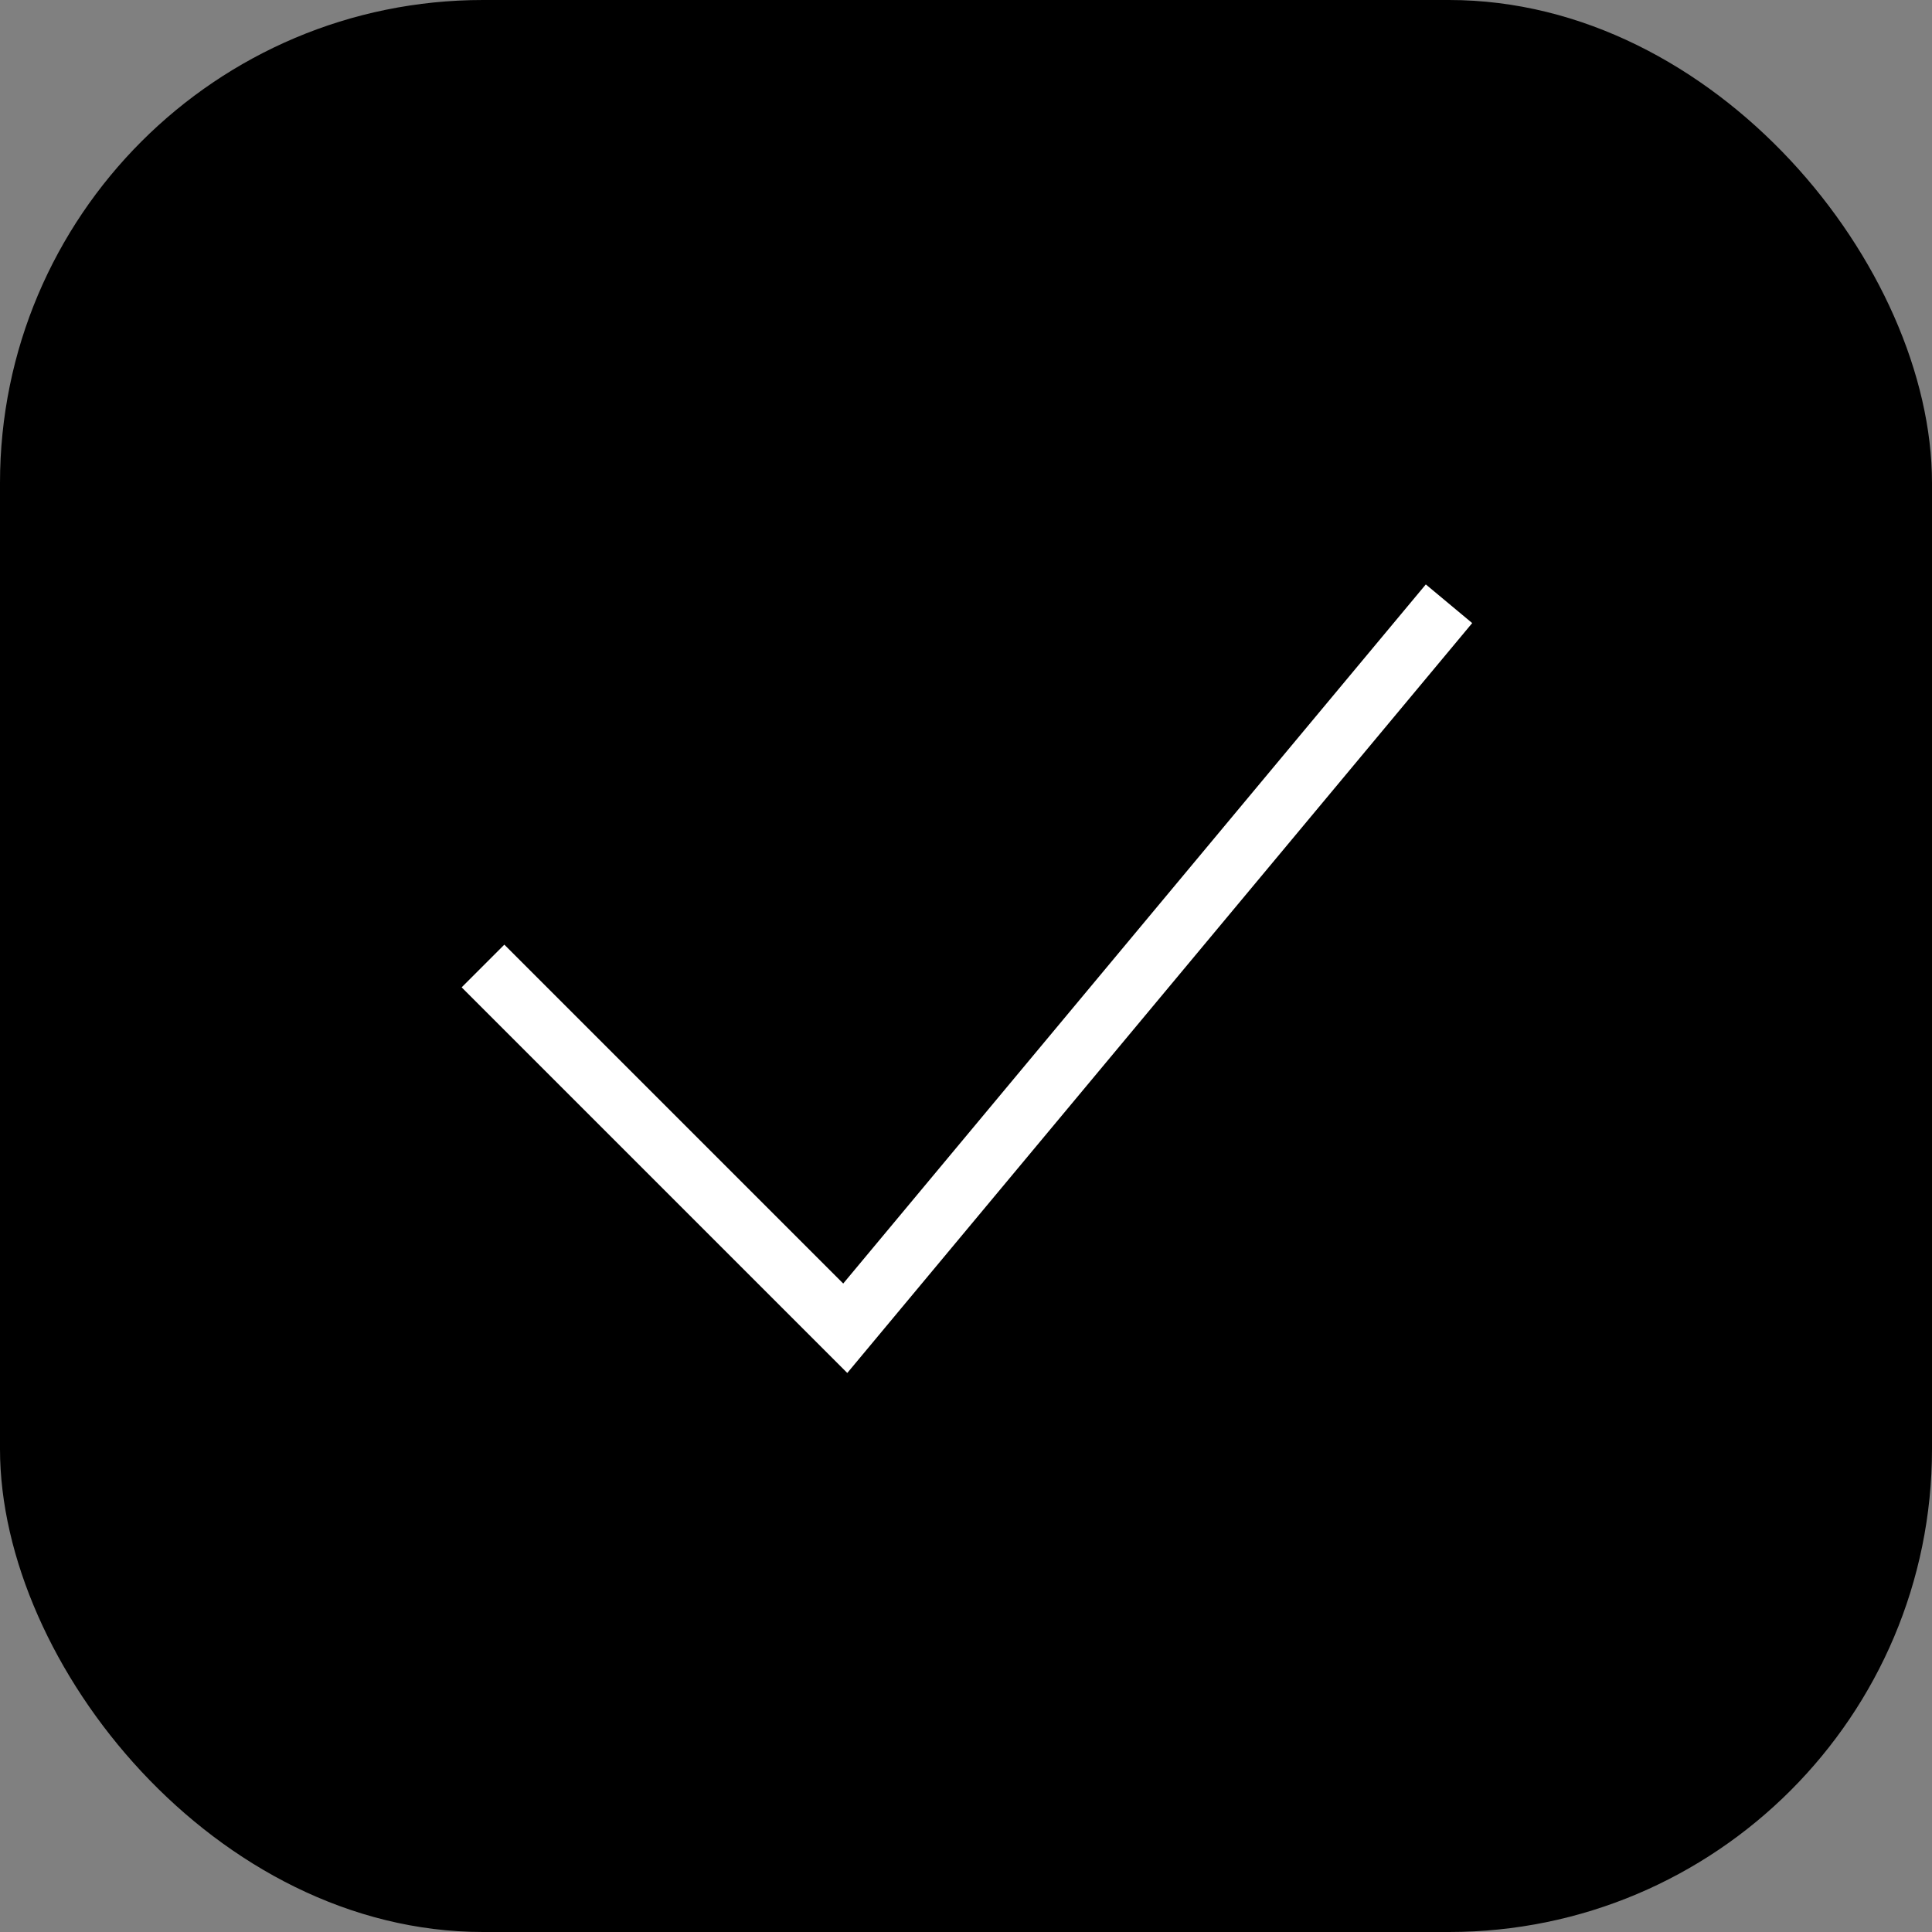
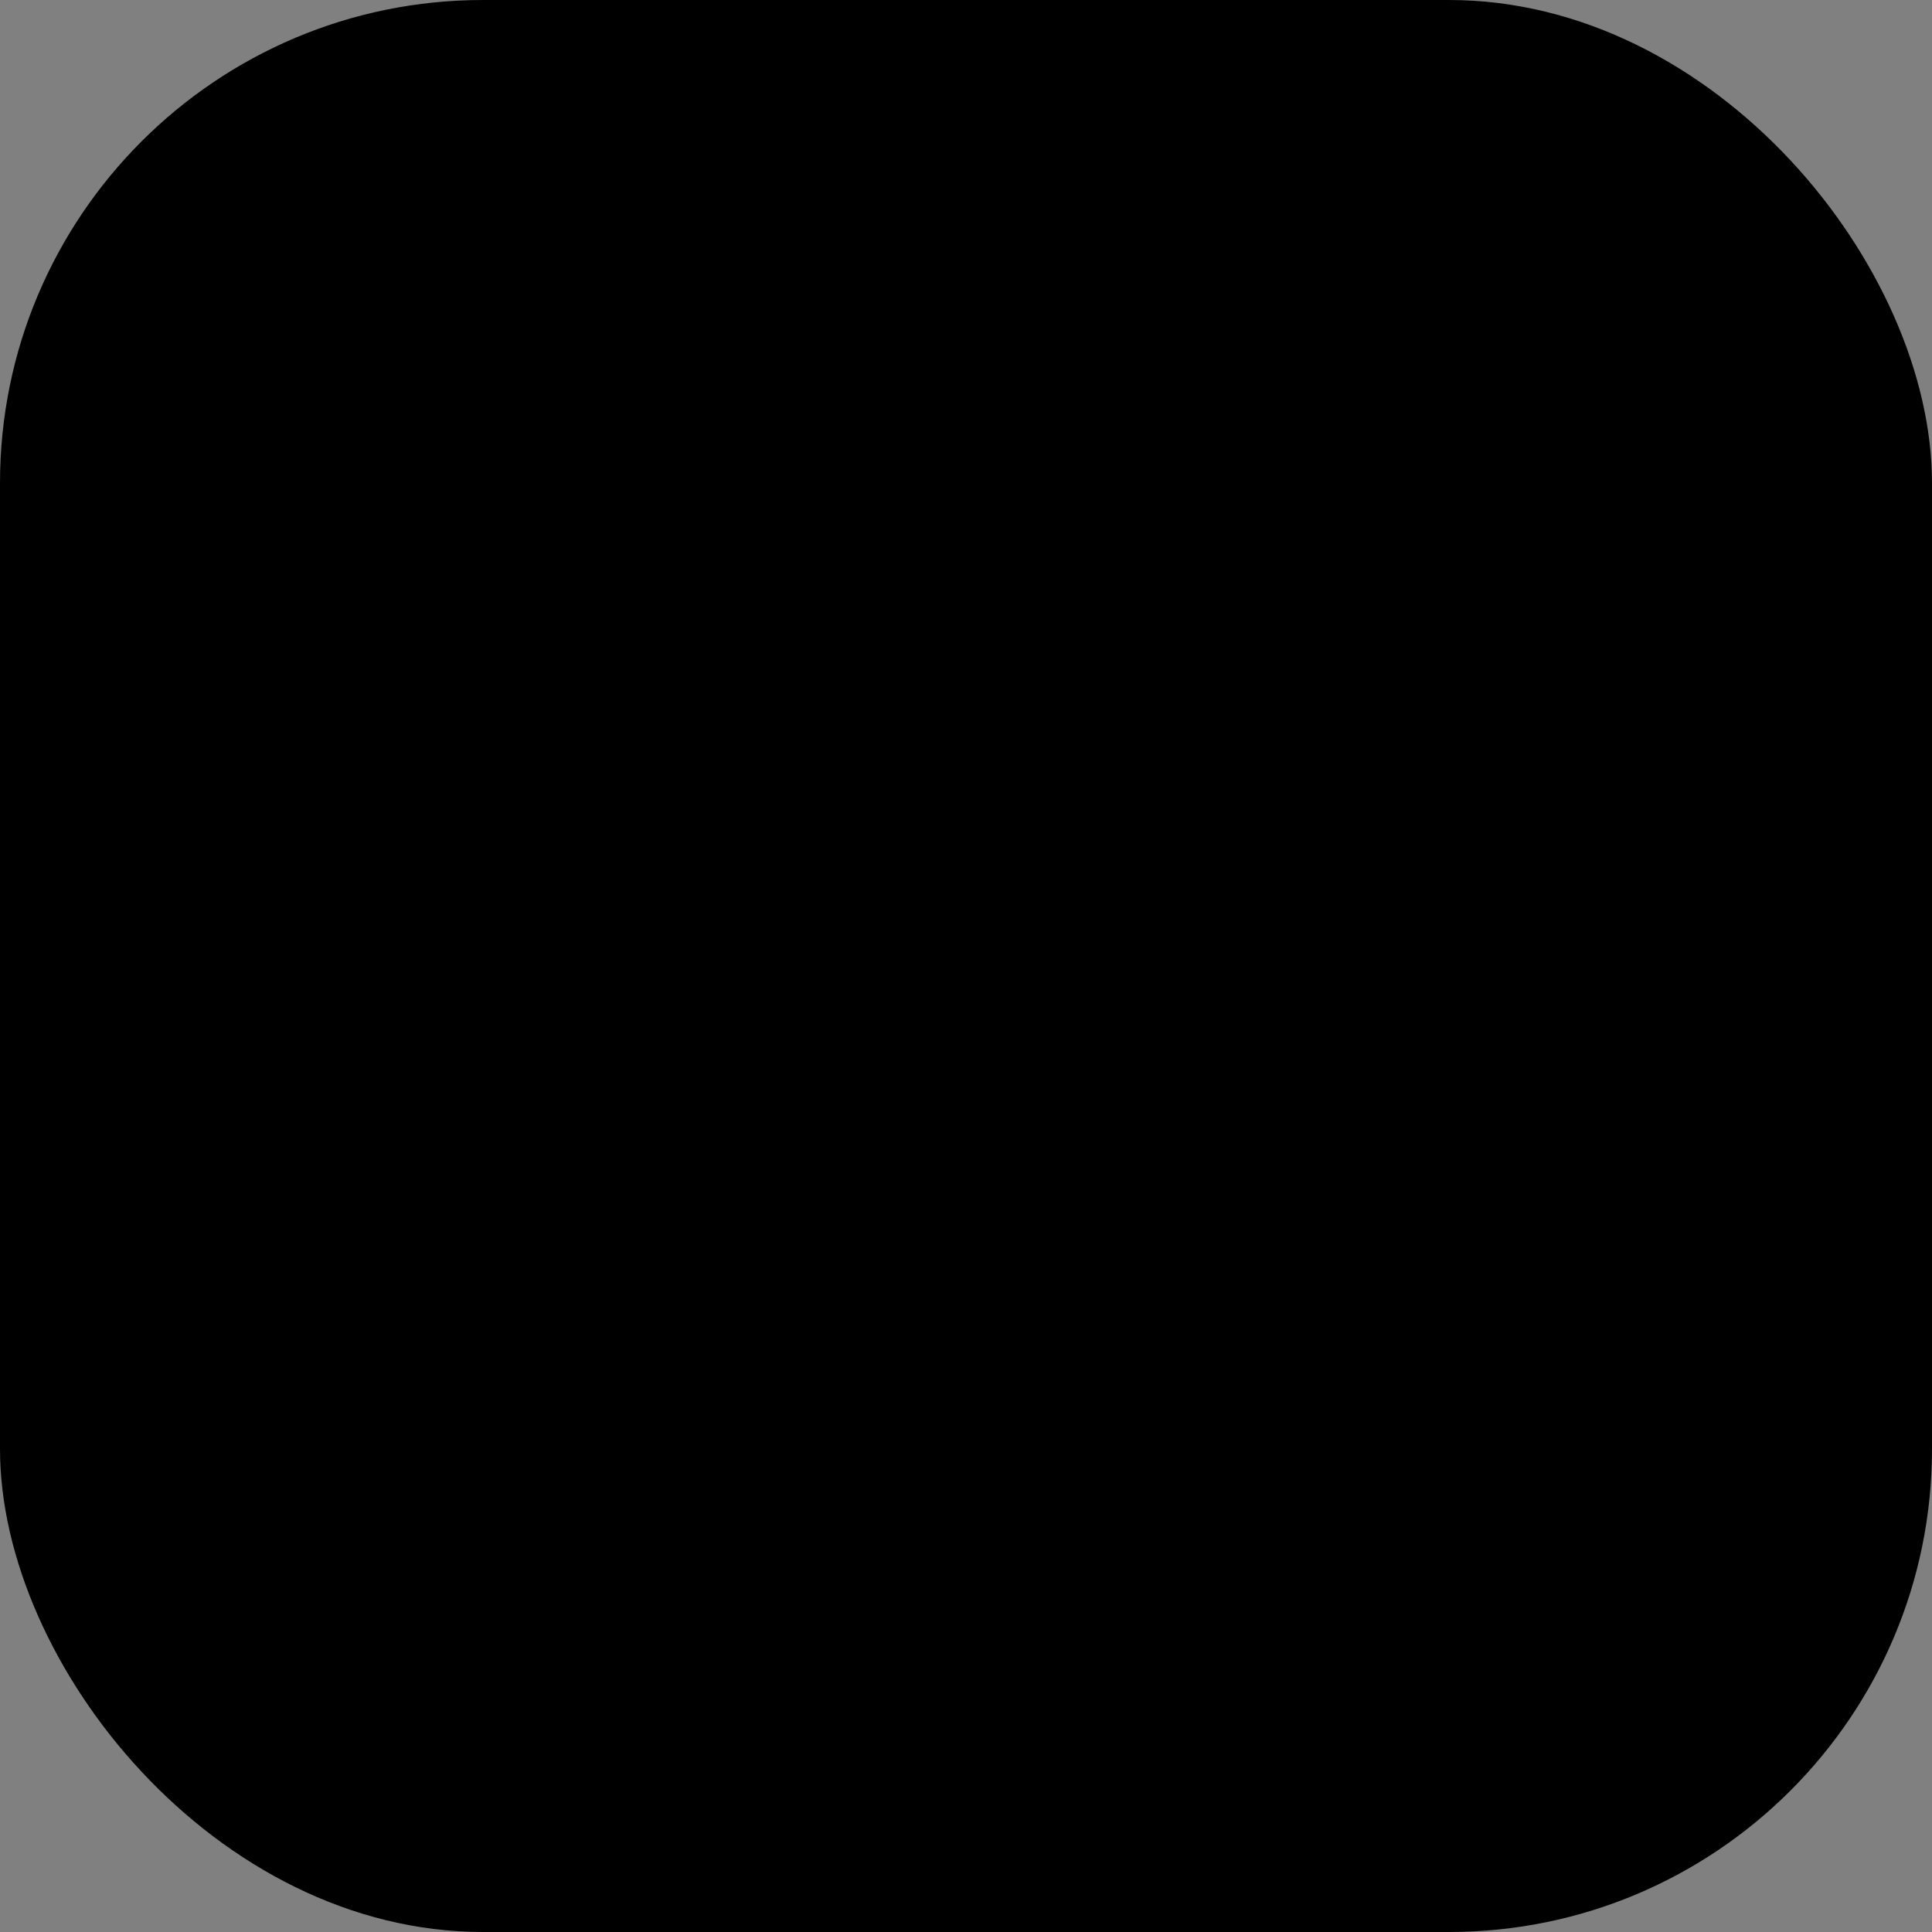
<svg xmlns="http://www.w3.org/2000/svg" width="32" height="32" viewBox="0 0 32 32" fill="none">
  <rect x="0" y="0" width="32" height="32" fill="#808080" stroke="none" />
  <rect width="32" height="32" rx="8" fill="hsl(221.2 83.2% 53.3%)" />
-   <path d="M8 16L14 22L24 10" stroke="white" strokeWidth="5" strokeLinecap="round" strokeLinejoin="round" />
</svg>